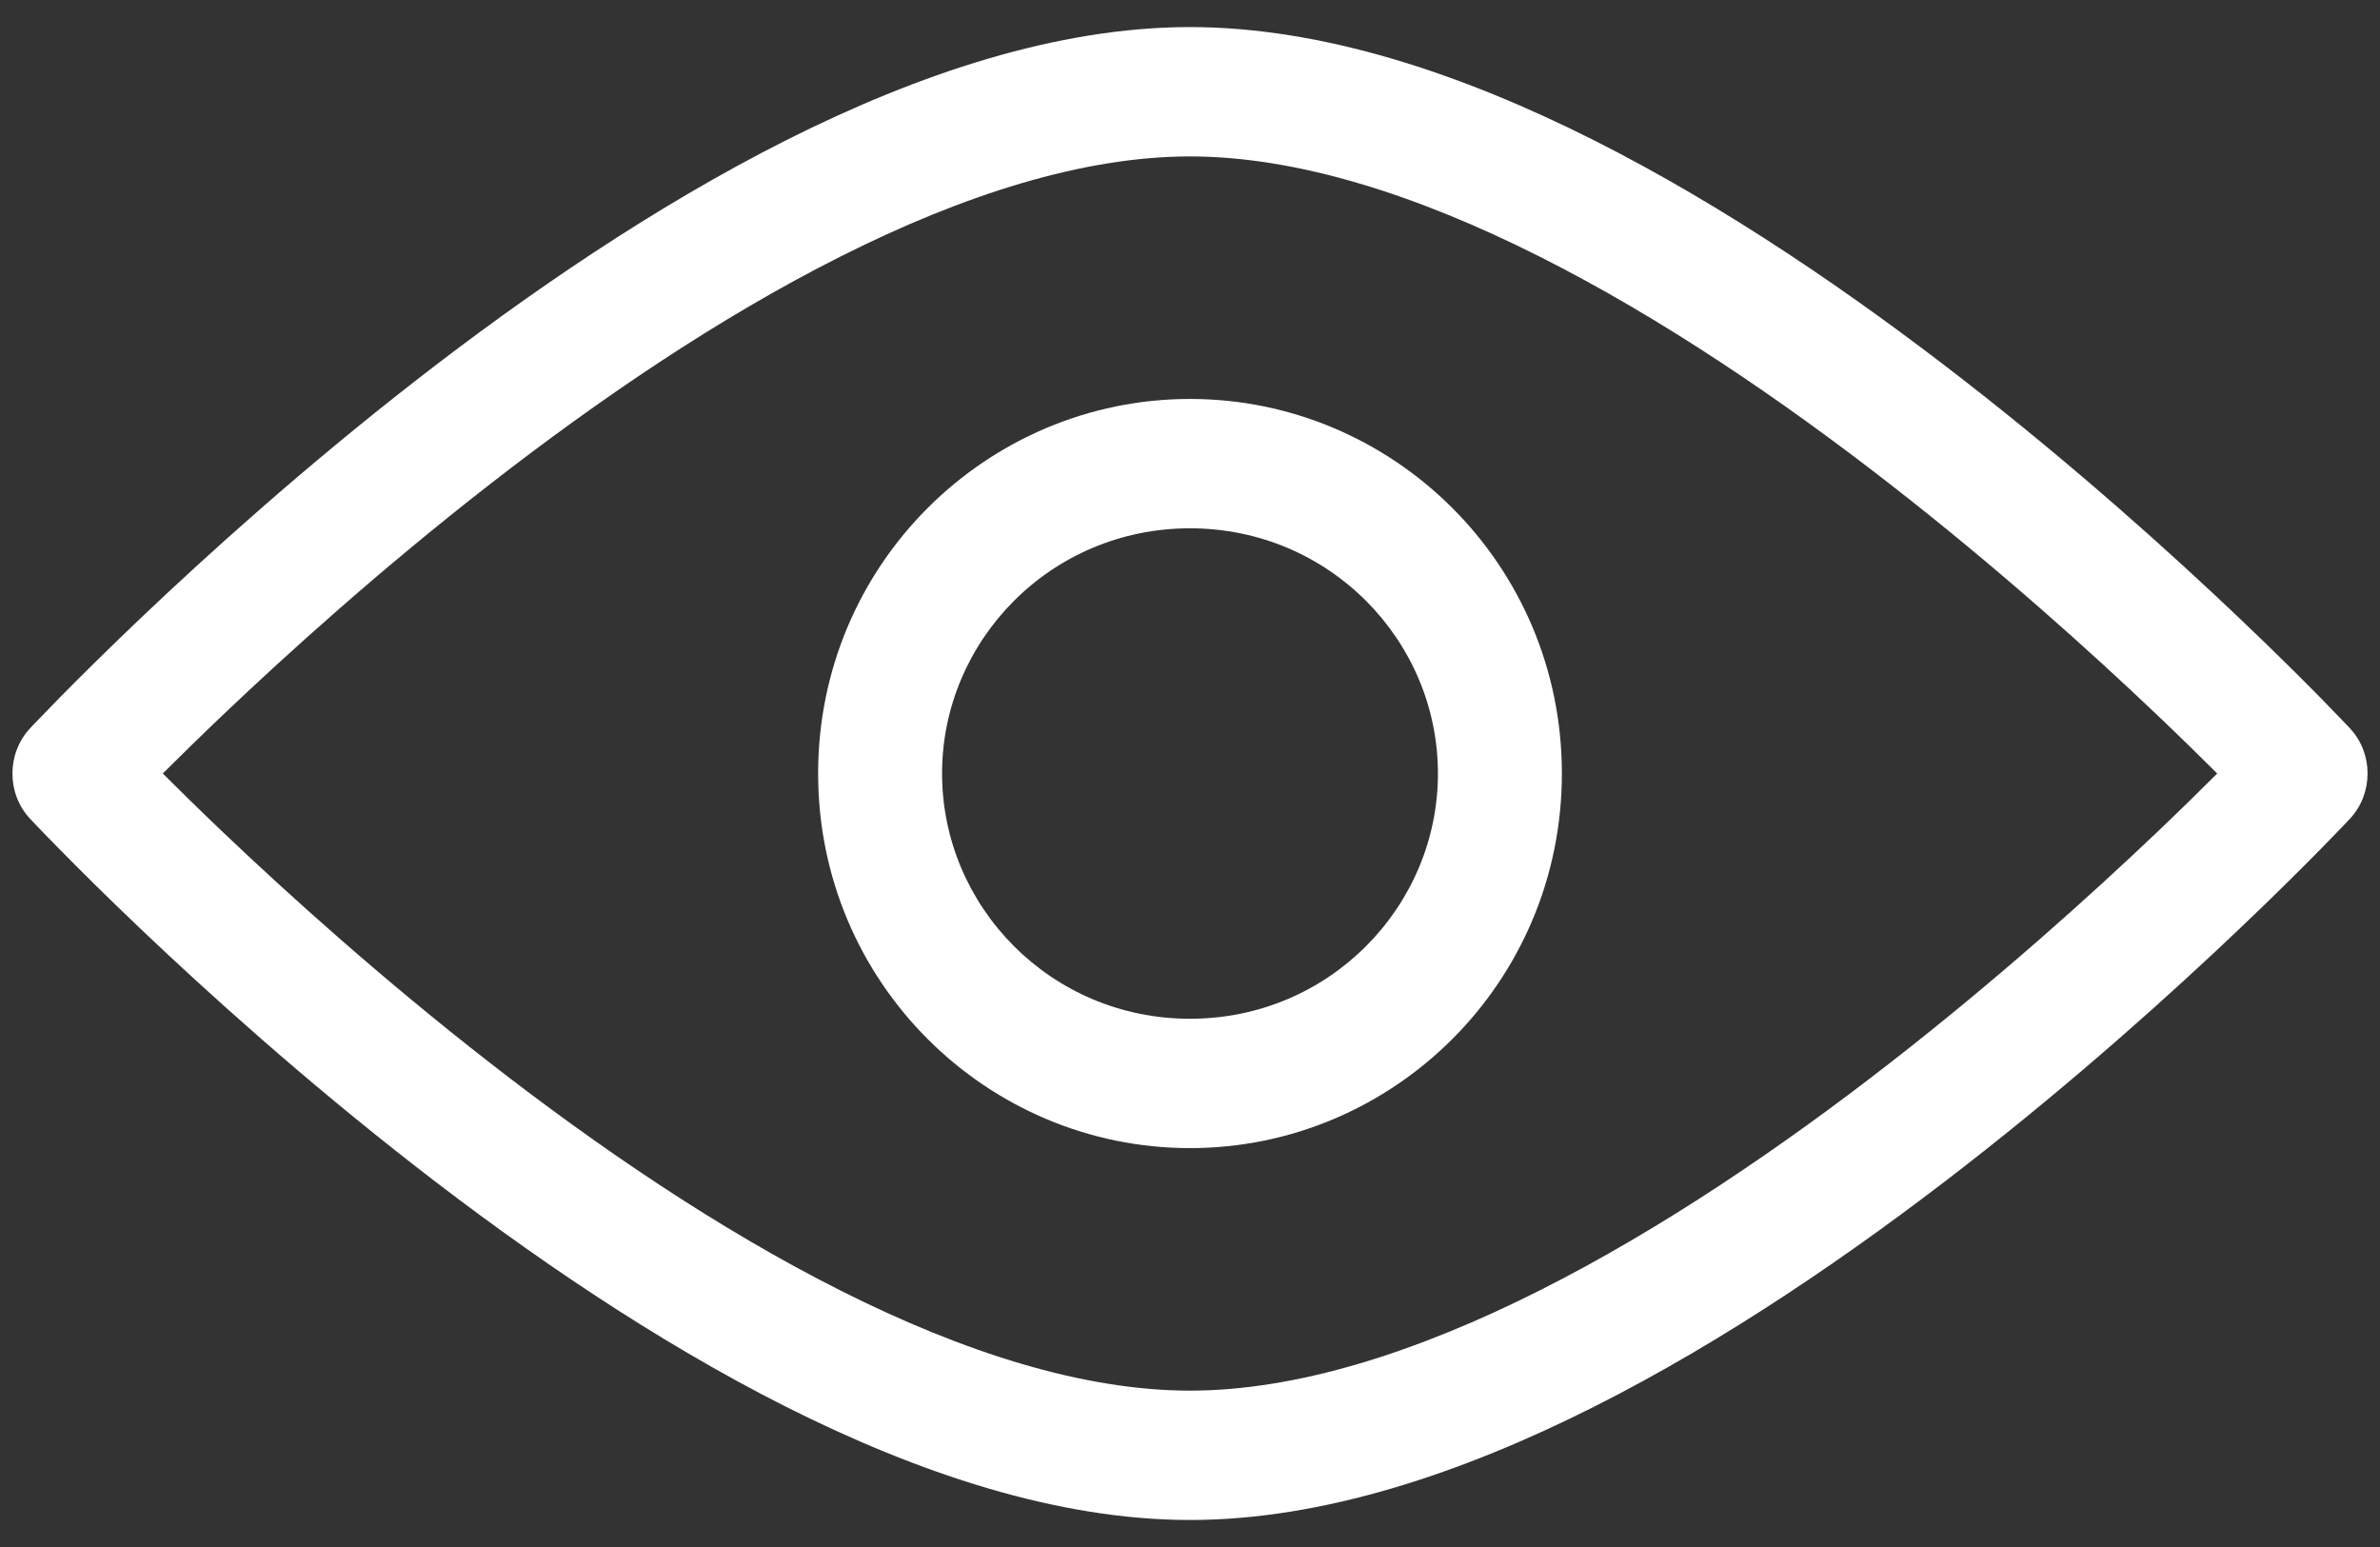
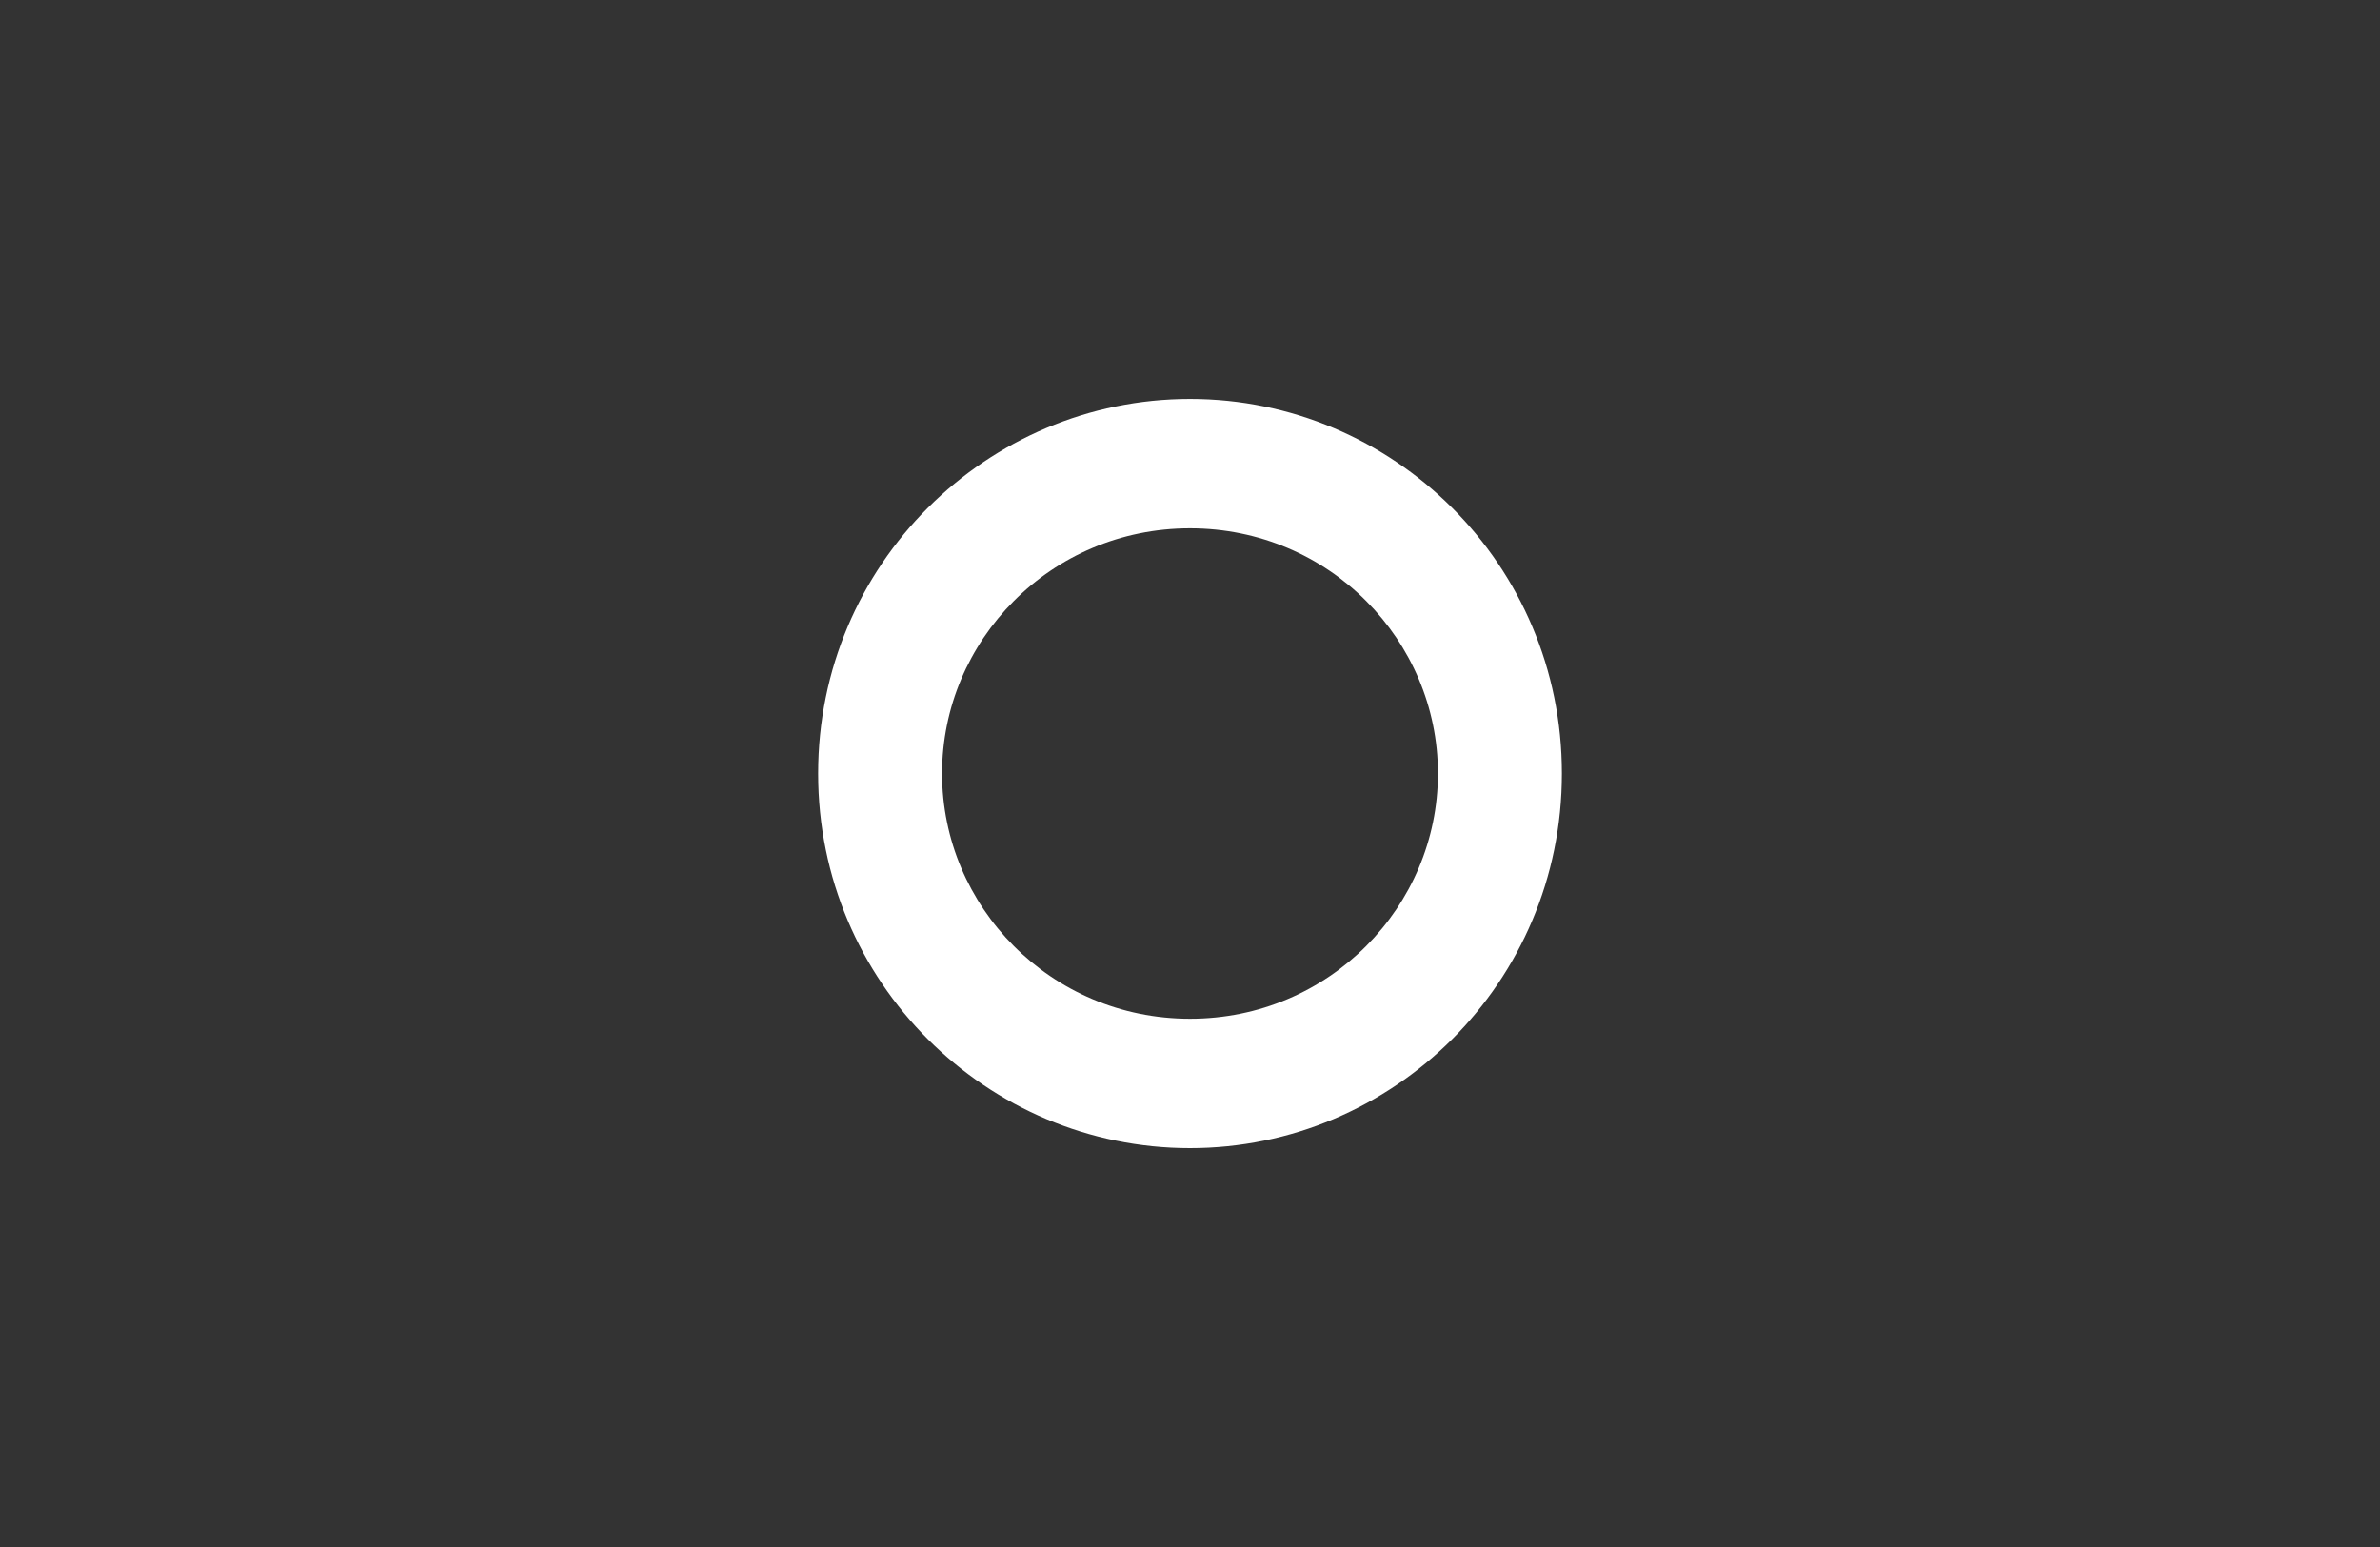
<svg xmlns="http://www.w3.org/2000/svg" width="40" height="26" viewBox="0 0 40 26" fill="none">
  <rect x="0" y="0" width="40" height="26" fill="#333333" stroke="none" />
  <path fill-rule="evenodd" clip-rule="evenodd" d="M20 8.879C17.657 8.879 15.833 10.767 15.833 13C15.833 15.233 17.657 17.122 20 17.122C22.343 17.122 24.167 15.233 24.167 13C24.167 10.767 22.343 8.879 20 8.879ZM13.75 13C13.75 9.48 16.59 6.705 20 6.705C23.41 6.705 26.25 9.48 26.25 13C26.25 16.52 23.41 19.296 20 19.296C16.59 19.296 13.75 16.52 13.75 13Z" fill="white" />
-   <path fill-rule="evenodd" clip-rule="evenodd" d="M2.736 13C3.008 13.272 3.349 13.607 3.749 13.988C4.86 15.045 6.422 16.453 8.228 17.858C10.036 19.266 12.07 20.655 14.125 21.689C16.191 22.729 18.207 23.372 20 23.372C21.793 23.372 23.809 22.729 25.875 21.689C27.93 20.655 29.964 19.266 31.773 17.858C33.578 16.453 35.14 15.045 36.251 13.988C36.651 13.607 36.992 13.272 37.264 13C36.992 12.729 36.651 12.394 36.251 12.013C35.14 10.956 33.578 9.548 31.773 8.143C29.964 6.735 27.93 5.345 25.875 4.312C23.809 3.272 21.793 2.629 20 2.629C18.207 2.629 16.191 3.272 14.125 4.312C12.07 5.345 10.036 6.735 8.228 8.143C6.422 9.548 4.86 10.956 3.749 12.013C3.349 12.394 3.008 12.729 2.736 13ZM38.75 13C39.496 12.242 39.496 12.242 39.496 12.242L39.493 12.239L39.486 12.231L39.461 12.204L39.365 12.104C39.282 12.016 39.159 11.89 39.002 11.729C38.686 11.409 38.229 10.953 37.655 10.407C36.509 9.316 34.893 7.859 33.018 6.4C31.146 4.943 28.996 3.468 26.78 2.353C24.576 1.244 22.234 0.455 20 0.455C17.766 0.455 15.425 1.244 13.22 2.353C11.005 3.468 8.854 4.943 6.982 6.4C5.107 7.859 3.491 9.316 2.345 10.407C1.772 10.953 1.314 11.409 0.999 11.729C0.841 11.89 0.719 12.016 0.635 12.104L0.539 12.204L0.514 12.231L0.507 12.239L0.505 12.241C0.505 12.241 0.504 12.242 1.25 13L0.505 12.241C0.111 12.663 0.11 13.337 0.504 13.759L1.25 13C0.504 13.759 0.504 13.759 0.504 13.759L0.507 13.762L0.514 13.769L0.539 13.796L0.635 13.897C0.719 13.984 0.841 14.111 0.999 14.271C1.314 14.592 1.772 15.048 2.345 15.594C3.491 16.685 5.107 18.142 6.982 19.601C8.854 21.058 11.005 22.533 13.22 23.648C15.425 24.756 17.766 25.546 20 25.546C22.234 25.546 24.576 24.756 26.78 23.648C28.996 22.533 31.146 21.058 33.018 19.601C34.893 18.142 36.509 16.685 37.655 15.594C38.229 15.048 38.686 14.592 39.002 14.271C39.159 14.111 39.282 13.984 39.365 13.897L39.461 13.796L39.486 13.769L39.493 13.762L39.495 13.76C39.495 13.76 39.496 13.759 38.75 13ZM38.75 13L39.495 13.76C39.889 13.338 39.89 12.664 39.496 12.242L38.75 13Z" fill="white" />
</svg>